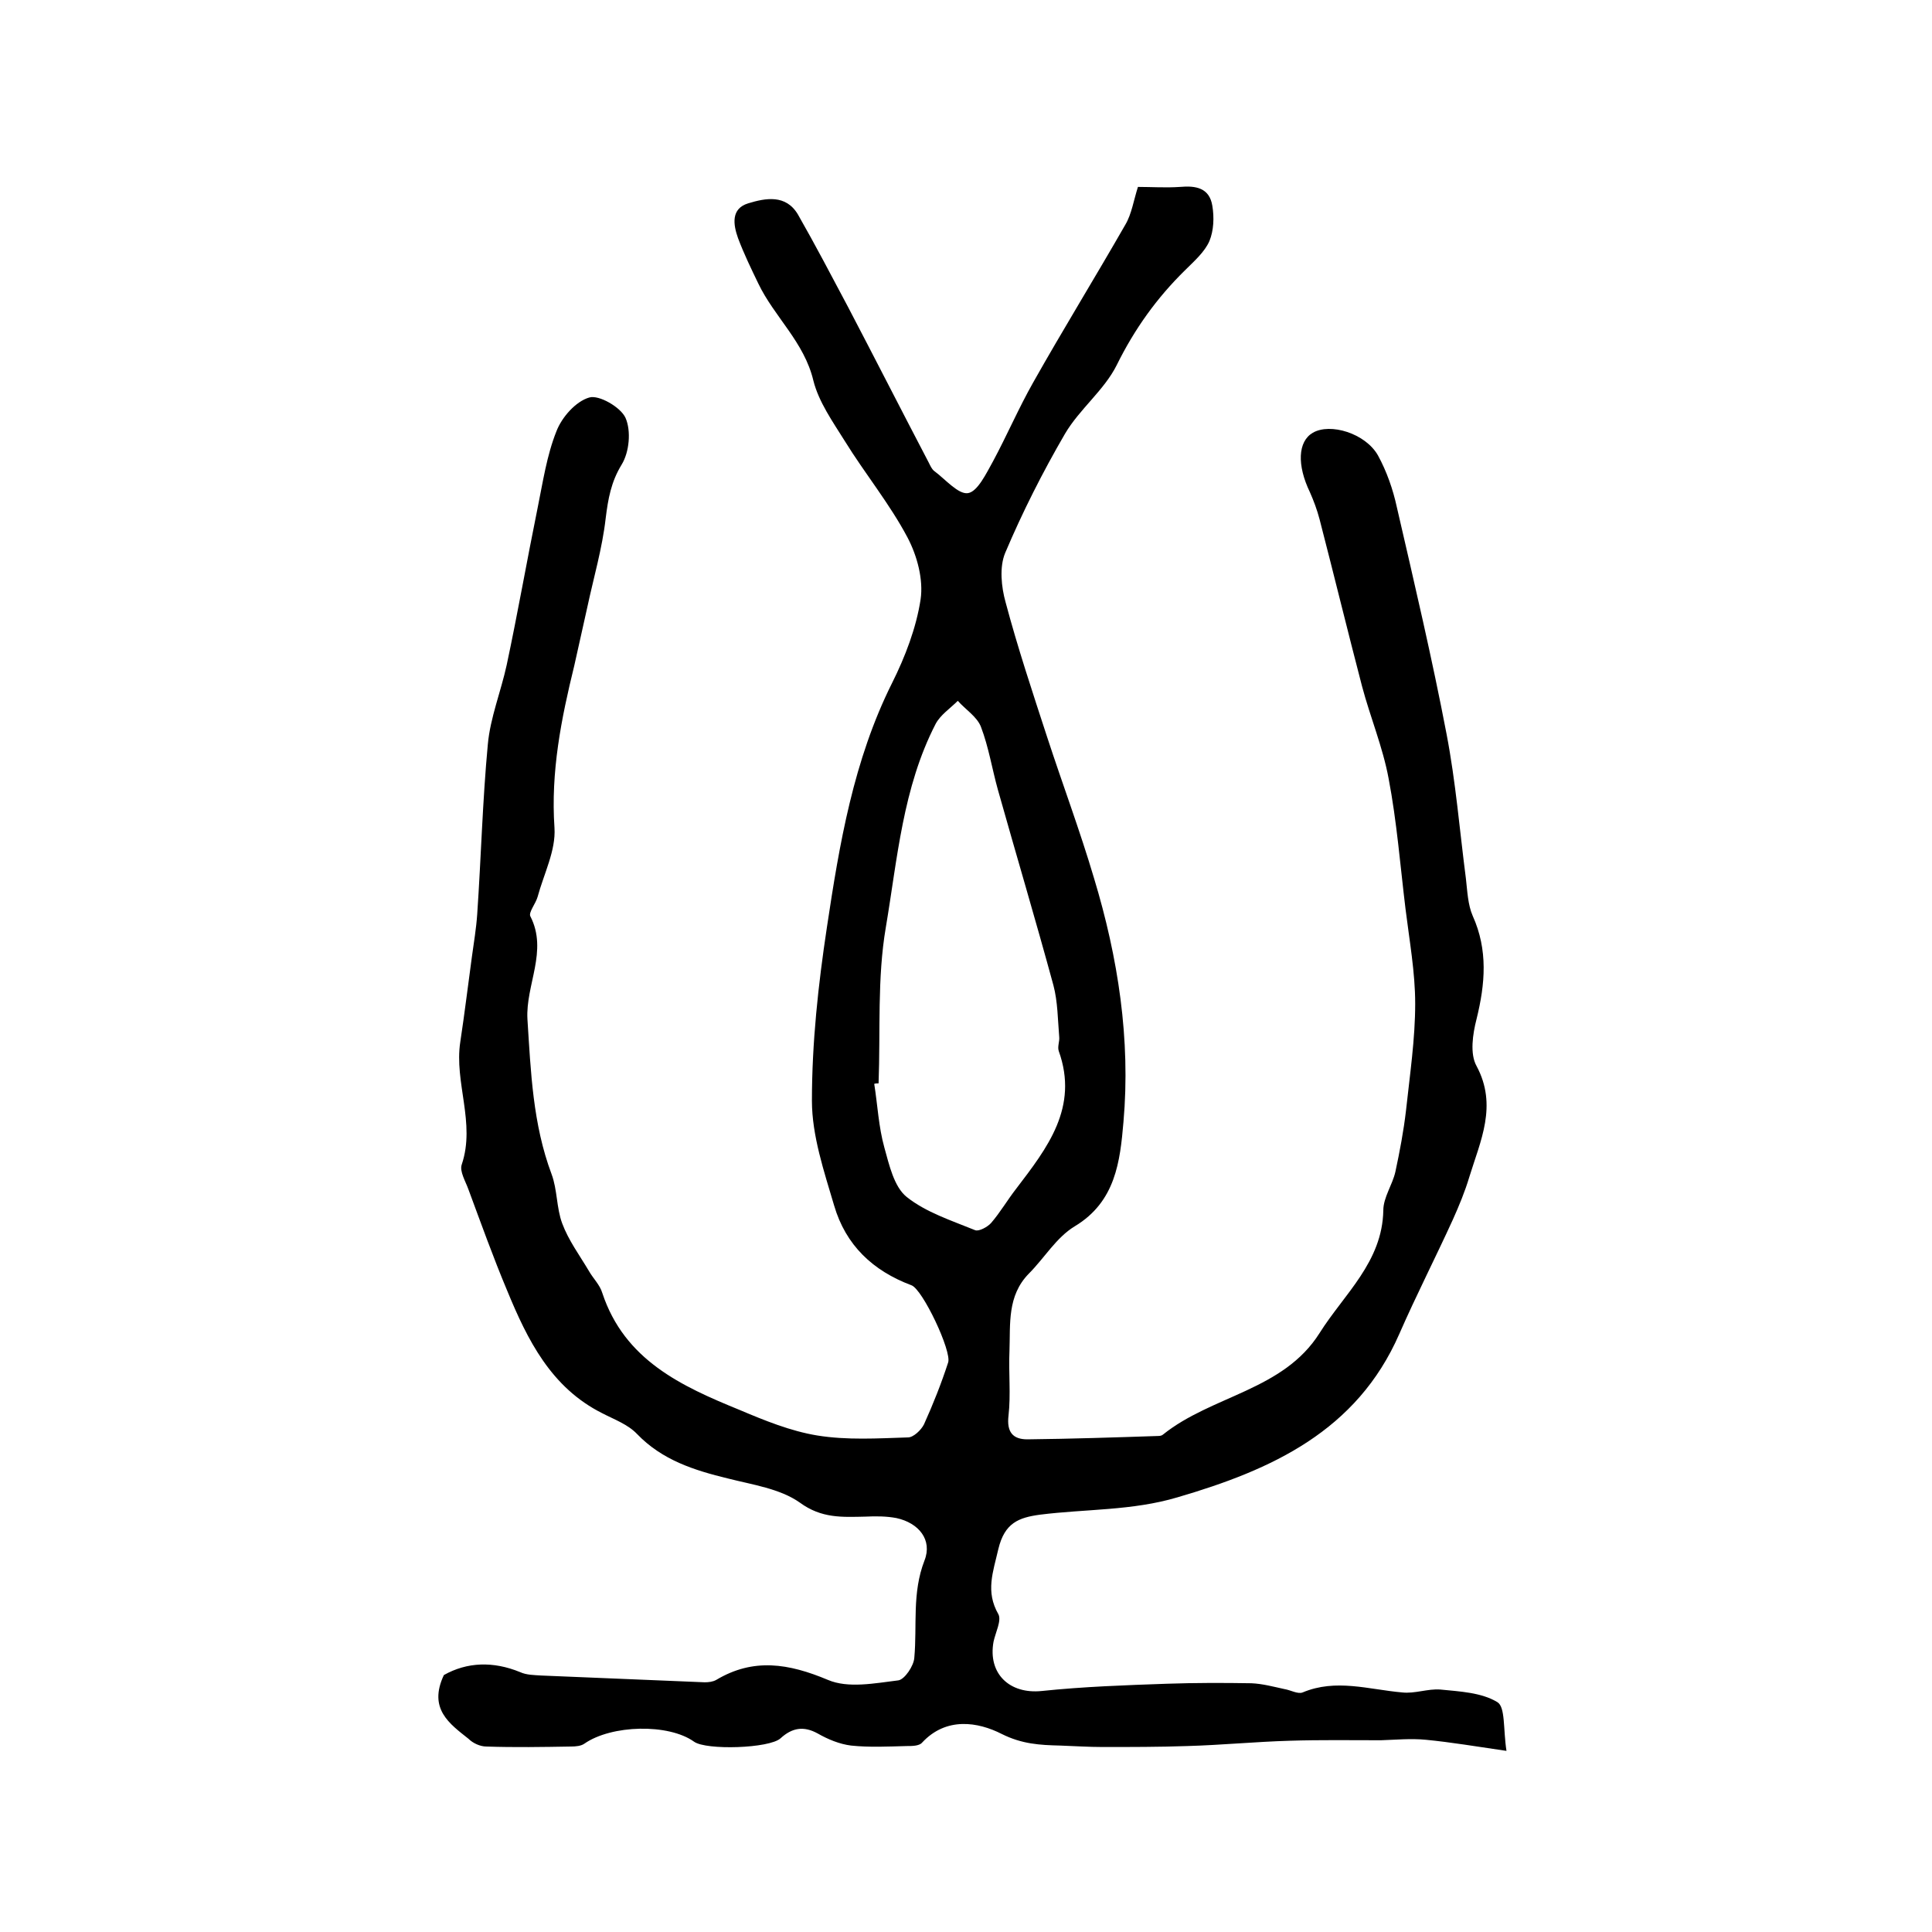
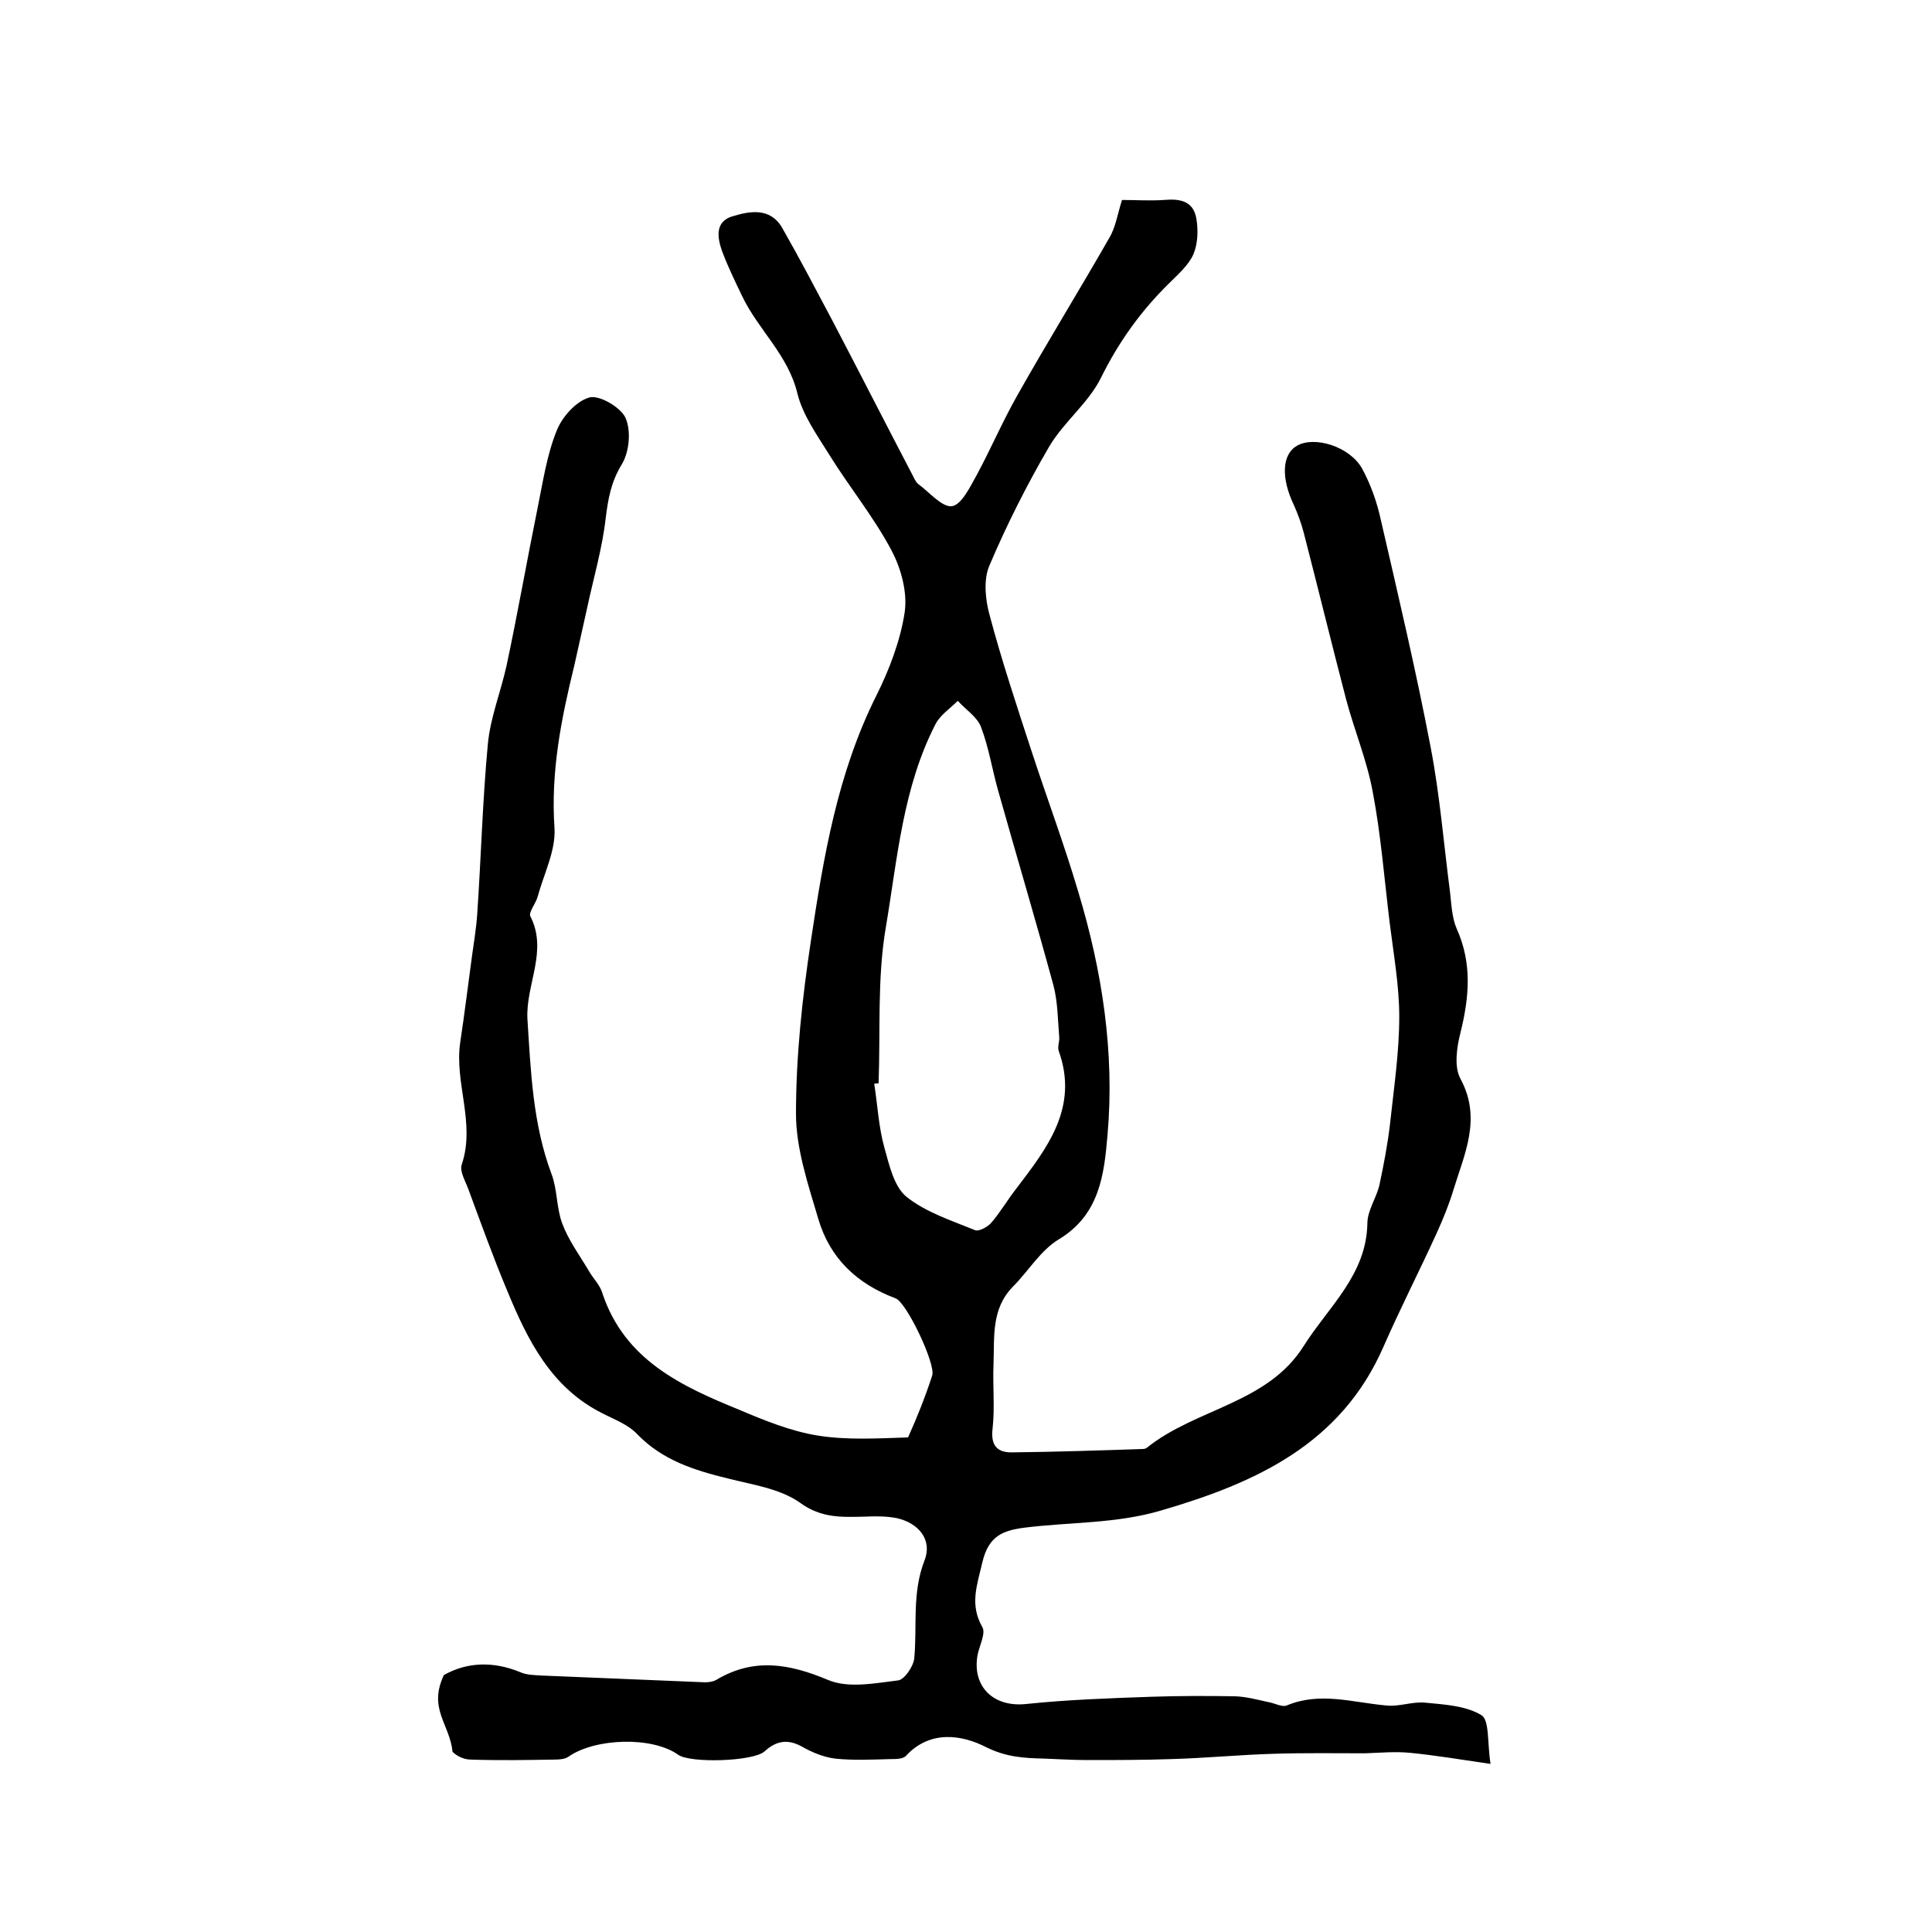
<svg xmlns="http://www.w3.org/2000/svg" version="1.1" id="图层_1" x="0px" y="0px" viewBox="0 0 400 400" style="enable-background:new 0 0 400 400;" xml:space="preserve">
  <style type="text/css">
	.st0{fill:#FFFFFF;}
</style>
  <g>
-     <path d="M91.9,346.8c4.8-2.7,10.2-2.9,15.8-0.6c1.3,0.6,2.9,0.6,4.4,0.7c11.3,0.5,22.5,0.9,33.8,1.4c0.8,0,1.7-0.1,2.4-0.5   c7.7-4.6,15-3.4,23.1,0c4.2,1.8,9.7,0.7,14.6,0.1c1.3-0.2,3.2-3,3.3-4.7c0.6-6.7-0.5-13.4,2.1-20.1c1.7-4.3-1.2-7.8-5.8-8.8   c-2.1-0.4-4.3-0.4-6.4-0.3c-4.8,0.1-9.1,0.4-13.6-2.9c-4.1-2.9-9.8-3.7-14.9-5c-7-1.7-13.6-3.8-18.8-9.2c-1.9-2-4.7-3-7.2-4.3   c-10.6-5.3-15.5-15.2-19.7-25.4c-2.9-6.9-5.4-13.9-8-20.9c-0.6-1.7-1.9-3.8-1.4-5.2c2.9-8.6-1.6-17-0.3-25.4   c0.9-5.9,1.6-11.8,2.4-17.6c0.4-2.9,0.9-5.9,1.1-8.8c0.8-11.7,1.1-23.5,2.2-35.2c0.5-5.5,2.7-10.9,3.9-16.4   c2.3-10.8,4.2-21.7,6.4-32.5c1.1-5.4,1.9-10.9,3.9-15.9c1.1-2.9,4-6.2,6.8-7c2-0.6,6.5,2,7.5,4.2c1.2,2.7,0.8,7.1-0.8,9.7   c-2.2,3.6-2.8,7.1-3.3,11.1c-0.7,6.2-2.5,12.3-3.8,18.4c-0.9,4-1.8,8.1-2.7,12.1c-2.7,11-4.9,22-4.1,33.6c0.3,4.7-2.2,9.5-3.5,14.3   c-0.4,1.4-1.9,3.2-1.5,4c3.7,7.2-1,14.2-0.6,21.3c0.7,10.9,1.1,21.7,5,32.1c1.2,3.2,1,7,2.2,10.2c1.3,3.5,3.6,6.6,5.5,9.8   c0.9,1.6,2.3,2.9,2.8,4.6c4.6,13.9,16.4,19.3,28.4,24.2c5.2,2.2,10.6,4.4,16.1,5.3c6.2,1,12.5,0.6,18.8,0.4c1.1,0,2.7-1.5,3.3-2.7   c1.9-4.2,3.6-8.5,5-12.8c0.8-2.3-5.3-15.2-7.6-16c-8-3-13.6-8.3-16-16.5c-2.1-7.1-4.6-14.5-4.6-21.7c0-12,1.3-24,3.1-35.9   c2.6-17.3,5.5-34.6,13.5-50.6c2.7-5.4,5-11.4,5.9-17.3c0.6-4.1-0.7-9-2.7-12.8c-3.7-7-8.8-13.2-13-20c-2.5-4-5.4-8.1-6.5-12.5   c-1.9-8-8.1-13.2-11.4-20.1c-1.5-3.1-3-6.2-4.2-9.4c-1-2.8-1.5-6.1,2.1-7.2c3.6-1.1,7.8-1.9,10.3,2.3c3.6,6.3,7,12.8,10.4,19.2   c5.6,10.7,11.1,21.5,16.7,32.2c0.3,0.6,0.6,1.3,1.1,1.7c2.3,1.7,5,4.9,7,4.6c2-0.3,3.8-4.1,5.2-6.6c2.9-5.4,5.3-11,8.3-16.3   c6.2-11,12.8-21.7,19.1-32.7c1.3-2.2,1.7-5,2.6-7.8c2.8,0,5.8,0.2,8.7,0c3.3-0.3,6.1,0.2,6.7,3.9c0.4,2.4,0.3,5.1-0.6,7.3   c-1,2.3-3.2,4.2-5.1,6.1c-5.8,5.7-10.4,12.1-14.1,19.6c-2.6,5.2-7.7,9.1-10.7,14.2c-4.6,7.9-8.8,16.2-12.4,24.7   c-1.2,2.9-0.8,7,0.1,10.2c2.5,9.4,5.6,18.7,8.6,27.9c3.2,9.8,6.8,19.4,9.7,29.2c5,16.5,7.6,33.4,6.1,50.5   c-0.7,8.1-1.6,16.5-10.1,21.6c-3.8,2.3-6.3,6.6-9.5,9.8c-4.5,4.6-3.8,10.4-4,16c-0.2,4.5,0.3,9-0.2,13.4c-0.4,3.4,0.9,4.9,3.9,4.9   c9.1-0.1,18.2-0.4,27.2-0.7c0.3,0,0.7-0.1,0.9-0.3c10.1-8.1,24.9-9.1,32.4-21c5.1-8.1,13-14.7,13.2-25.4c0-2.7,1.9-5.3,2.5-8   c0.9-4.2,1.7-8.4,2.2-12.7c0.8-7.4,1.9-14.8,1.9-22.1c0-6.5-1.2-13.1-2-19.6c-1.1-9-1.8-18.1-3.5-27c-1.2-6.5-3.8-12.7-5.5-19.1   c-3-11.5-5.8-23-8.8-34.6c-0.5-1.9-1.2-3.8-2-5.6c-2.7-5.6-2.5-10.5,0.6-12.3c3.6-2.1,10.9,0.1,13.5,4.7c1.8,3.3,3.1,7,3.9,10.7   c3.6,15.6,7.3,31.3,10.3,47c1.9,9.9,2.7,19.9,4,29.9c0.3,2.6,0.4,5.4,1.4,7.7c3.2,7.1,2.6,14.1,0.8,21.4c-0.8,3.1-1.4,7.2,0,9.7   c4.4,8.2,0.8,15.5-1.5,23c-0.9,3-2.1,5.9-3.4,8.8c-3.6,7.9-7.6,15.7-11.1,23.7c-8.8,20.1-26.4,28.1-45.9,33.8   c-9.4,2.8-19,2.4-28.5,3.6c-4.4,0.6-7.3,1.7-8.6,7.1c-1.1,4.8-2.7,8.8,0,13.5c0.7,1.3-0.6,3.8-1,5.7c-1.2,6.6,3.3,10.9,10,10.2   c8.6-0.9,17.3-1.2,25.9-1.5c5.8-0.2,11.7-0.2,17.5-0.1c2.3,0.1,4.5,0.7,6.8,1.2c1.3,0.2,2.8,1.1,3.8,0.7c6.9-2.9,13.7-0.6,20.6,0   c2.6,0.3,5.3-0.8,7.9-0.6c4,0.4,8.5,0.6,11.8,2.6c1.7,1,1.2,5.6,1.9,10.1c-6.2-0.9-11.5-1.8-16.7-2.3c-3.1-0.3-6.2,0-9.3,0.1   c-6.3,0-12.5-0.1-18.8,0.1c-7.1,0.2-14.2,0.9-21.3,1.1c-5.8,0.2-11.7,0.2-17.5,0.2c-2.9,0-5.9-0.2-8.8-0.3   c-4.2-0.1-7.9-0.3-12.1-2.4c-4.9-2.5-11.5-3.6-16.5,1.8c-0.6,0.7-2.1,0.7-3.2,0.7c-3.8,0.1-7.7,0.3-11.5-0.1   c-2.4-0.3-4.8-1.3-6.9-2.5c-2.9-1.6-5.3-1.2-7.7,1c-2.3,2.1-15.4,2.5-17.9,0.7c-5.3-3.8-17.1-3.5-22.7,0.4   c-0.7,0.5-1.8,0.6-2.8,0.6c-5.8,0.1-11.7,0.2-17.5,0c-1.3,0-2.8-0.7-3.7-1.6C93.1,356.9,88.6,353.8,91.9,346.8z M181.9,224.3   c-0.3,0-0.6,0-0.9,0.1c0.7,4.4,0.9,8.9,2.1,13.2c1,3.6,2,8.1,4.6,10.2c4,3.2,9.3,4.9,14.2,6.9c0.8,0.3,2.6-0.7,3.3-1.5   c1.9-2.2,3.4-4.8,5.2-7.1c6.4-8.4,13-16.8,8.8-28.5c-0.3-0.9,0.2-2,0.1-2.9c-0.3-3.6-0.3-7.3-1.2-10.7c-3.7-13.6-7.7-27-11.5-40.5   c-1.2-4.3-1.9-8.8-3.5-13c-0.8-2.1-3.2-3.6-4.8-5.4c-1.6,1.6-3.6,2.9-4.6,4.8c-6.8,13.2-7.9,27.9-10.3,42.1   C181.6,202.5,182.3,213.5,181.9,224.3z" />
+     <path d="M91.9,346.8c4.8-2.7,10.2-2.9,15.8-0.6c1.3,0.6,2.9,0.6,4.4,0.7c11.3,0.5,22.5,0.9,33.8,1.4c0.8,0,1.7-0.1,2.4-0.5   c7.7-4.6,15-3.4,23.1,0c4.2,1.8,9.7,0.7,14.6,0.1c1.3-0.2,3.2-3,3.3-4.7c0.6-6.7-0.5-13.4,2.1-20.1c1.7-4.3-1.2-7.8-5.8-8.8   c-2.1-0.4-4.3-0.4-6.4-0.3c-4.8,0.1-9.1,0.4-13.6-2.9c-4.1-2.9-9.8-3.7-14.9-5c-7-1.7-13.6-3.8-18.8-9.2c-1.9-2-4.7-3-7.2-4.3   c-10.6-5.3-15.5-15.2-19.7-25.4c-2.9-6.9-5.4-13.9-8-20.9c-0.6-1.7-1.9-3.8-1.4-5.2c2.9-8.6-1.6-17-0.3-25.4   c0.9-5.9,1.6-11.8,2.4-17.6c0.4-2.9,0.9-5.9,1.1-8.8c0.8-11.7,1.1-23.5,2.2-35.2c0.5-5.5,2.7-10.9,3.9-16.4   c2.3-10.8,4.2-21.7,6.4-32.5c1.1-5.4,1.9-10.9,3.9-15.9c1.1-2.9,4-6.2,6.8-7c2-0.6,6.5,2,7.5,4.2c1.2,2.7,0.8,7.1-0.8,9.7   c-2.2,3.6-2.8,7.1-3.3,11.1c-0.7,6.2-2.5,12.3-3.8,18.4c-0.9,4-1.8,8.1-2.7,12.1c-2.7,11-4.9,22-4.1,33.6c0.3,4.7-2.2,9.5-3.5,14.3   c-0.4,1.4-1.9,3.2-1.5,4c3.7,7.2-1,14.2-0.6,21.3c0.7,10.9,1.1,21.7,5,32.1c1.2,3.2,1,7,2.2,10.2c1.3,3.5,3.6,6.6,5.5,9.8   c0.9,1.6,2.3,2.9,2.8,4.6c4.6,13.9,16.4,19.3,28.4,24.2c5.2,2.2,10.6,4.4,16.1,5.3c6.2,1,12.5,0.6,18.8,0.4c1.9-4.2,3.6-8.5,5-12.8c0.8-2.3-5.3-15.2-7.6-16c-8-3-13.6-8.3-16-16.5c-2.1-7.1-4.6-14.5-4.6-21.7c0-12,1.3-24,3.1-35.9   c2.6-17.3,5.5-34.6,13.5-50.6c2.7-5.4,5-11.4,5.9-17.3c0.6-4.1-0.7-9-2.7-12.8c-3.7-7-8.8-13.2-13-20c-2.5-4-5.4-8.1-6.5-12.5   c-1.9-8-8.1-13.2-11.4-20.1c-1.5-3.1-3-6.2-4.2-9.4c-1-2.8-1.5-6.1,2.1-7.2c3.6-1.1,7.8-1.9,10.3,2.3c3.6,6.3,7,12.8,10.4,19.2   c5.6,10.7,11.1,21.5,16.7,32.2c0.3,0.6,0.6,1.3,1.1,1.7c2.3,1.7,5,4.9,7,4.6c2-0.3,3.8-4.1,5.2-6.6c2.9-5.4,5.3-11,8.3-16.3   c6.2-11,12.8-21.7,19.1-32.7c1.3-2.2,1.7-5,2.6-7.8c2.8,0,5.8,0.2,8.7,0c3.3-0.3,6.1,0.2,6.7,3.9c0.4,2.4,0.3,5.1-0.6,7.3   c-1,2.3-3.2,4.2-5.1,6.1c-5.8,5.7-10.4,12.1-14.1,19.6c-2.6,5.2-7.7,9.1-10.7,14.2c-4.6,7.9-8.8,16.2-12.4,24.7   c-1.2,2.9-0.8,7,0.1,10.2c2.5,9.4,5.6,18.7,8.6,27.9c3.2,9.8,6.8,19.4,9.7,29.2c5,16.5,7.6,33.4,6.1,50.5   c-0.7,8.1-1.6,16.5-10.1,21.6c-3.8,2.3-6.3,6.6-9.5,9.8c-4.5,4.6-3.8,10.4-4,16c-0.2,4.5,0.3,9-0.2,13.4c-0.4,3.4,0.9,4.9,3.9,4.9   c9.1-0.1,18.2-0.4,27.2-0.7c0.3,0,0.7-0.1,0.9-0.3c10.1-8.1,24.9-9.1,32.4-21c5.1-8.1,13-14.7,13.2-25.4c0-2.7,1.9-5.3,2.5-8   c0.9-4.2,1.7-8.4,2.2-12.7c0.8-7.4,1.9-14.8,1.9-22.1c0-6.5-1.2-13.1-2-19.6c-1.1-9-1.8-18.1-3.5-27c-1.2-6.5-3.8-12.7-5.5-19.1   c-3-11.5-5.8-23-8.8-34.6c-0.5-1.9-1.2-3.8-2-5.6c-2.7-5.6-2.5-10.5,0.6-12.3c3.6-2.1,10.9,0.1,13.5,4.7c1.8,3.3,3.1,7,3.9,10.7   c3.6,15.6,7.3,31.3,10.3,47c1.9,9.9,2.7,19.9,4,29.9c0.3,2.6,0.4,5.4,1.4,7.7c3.2,7.1,2.6,14.1,0.8,21.4c-0.8,3.1-1.4,7.2,0,9.7   c4.4,8.2,0.8,15.5-1.5,23c-0.9,3-2.1,5.9-3.4,8.8c-3.6,7.9-7.6,15.7-11.1,23.7c-8.8,20.1-26.4,28.1-45.9,33.8   c-9.4,2.8-19,2.4-28.5,3.6c-4.4,0.6-7.3,1.7-8.6,7.1c-1.1,4.8-2.7,8.8,0,13.5c0.7,1.3-0.6,3.8-1,5.7c-1.2,6.6,3.3,10.9,10,10.2   c8.6-0.9,17.3-1.2,25.9-1.5c5.8-0.2,11.7-0.2,17.5-0.1c2.3,0.1,4.5,0.7,6.8,1.2c1.3,0.2,2.8,1.1,3.8,0.7c6.9-2.9,13.7-0.6,20.6,0   c2.6,0.3,5.3-0.8,7.9-0.6c4,0.4,8.5,0.6,11.8,2.6c1.7,1,1.2,5.6,1.9,10.1c-6.2-0.9-11.5-1.8-16.7-2.3c-3.1-0.3-6.2,0-9.3,0.1   c-6.3,0-12.5-0.1-18.8,0.1c-7.1,0.2-14.2,0.9-21.3,1.1c-5.8,0.2-11.7,0.2-17.5,0.2c-2.9,0-5.9-0.2-8.8-0.3   c-4.2-0.1-7.9-0.3-12.1-2.4c-4.9-2.5-11.5-3.6-16.5,1.8c-0.6,0.7-2.1,0.7-3.2,0.7c-3.8,0.1-7.7,0.3-11.5-0.1   c-2.4-0.3-4.8-1.3-6.9-2.5c-2.9-1.6-5.3-1.2-7.7,1c-2.3,2.1-15.4,2.5-17.9,0.7c-5.3-3.8-17.1-3.5-22.7,0.4   c-0.7,0.5-1.8,0.6-2.8,0.6c-5.8,0.1-11.7,0.2-17.5,0c-1.3,0-2.8-0.7-3.7-1.6C93.1,356.9,88.6,353.8,91.9,346.8z M181.9,224.3   c-0.3,0-0.6,0-0.9,0.1c0.7,4.4,0.9,8.9,2.1,13.2c1,3.6,2,8.1,4.6,10.2c4,3.2,9.3,4.9,14.2,6.9c0.8,0.3,2.6-0.7,3.3-1.5   c1.9-2.2,3.4-4.8,5.2-7.1c6.4-8.4,13-16.8,8.8-28.5c-0.3-0.9,0.2-2,0.1-2.9c-0.3-3.6-0.3-7.3-1.2-10.7c-3.7-13.6-7.7-27-11.5-40.5   c-1.2-4.3-1.9-8.8-3.5-13c-0.8-2.1-3.2-3.6-4.8-5.4c-1.6,1.6-3.6,2.9-4.6,4.8c-6.8,13.2-7.9,27.9-10.3,42.1   C181.6,202.5,182.3,213.5,181.9,224.3z" />
  </g>
</svg>